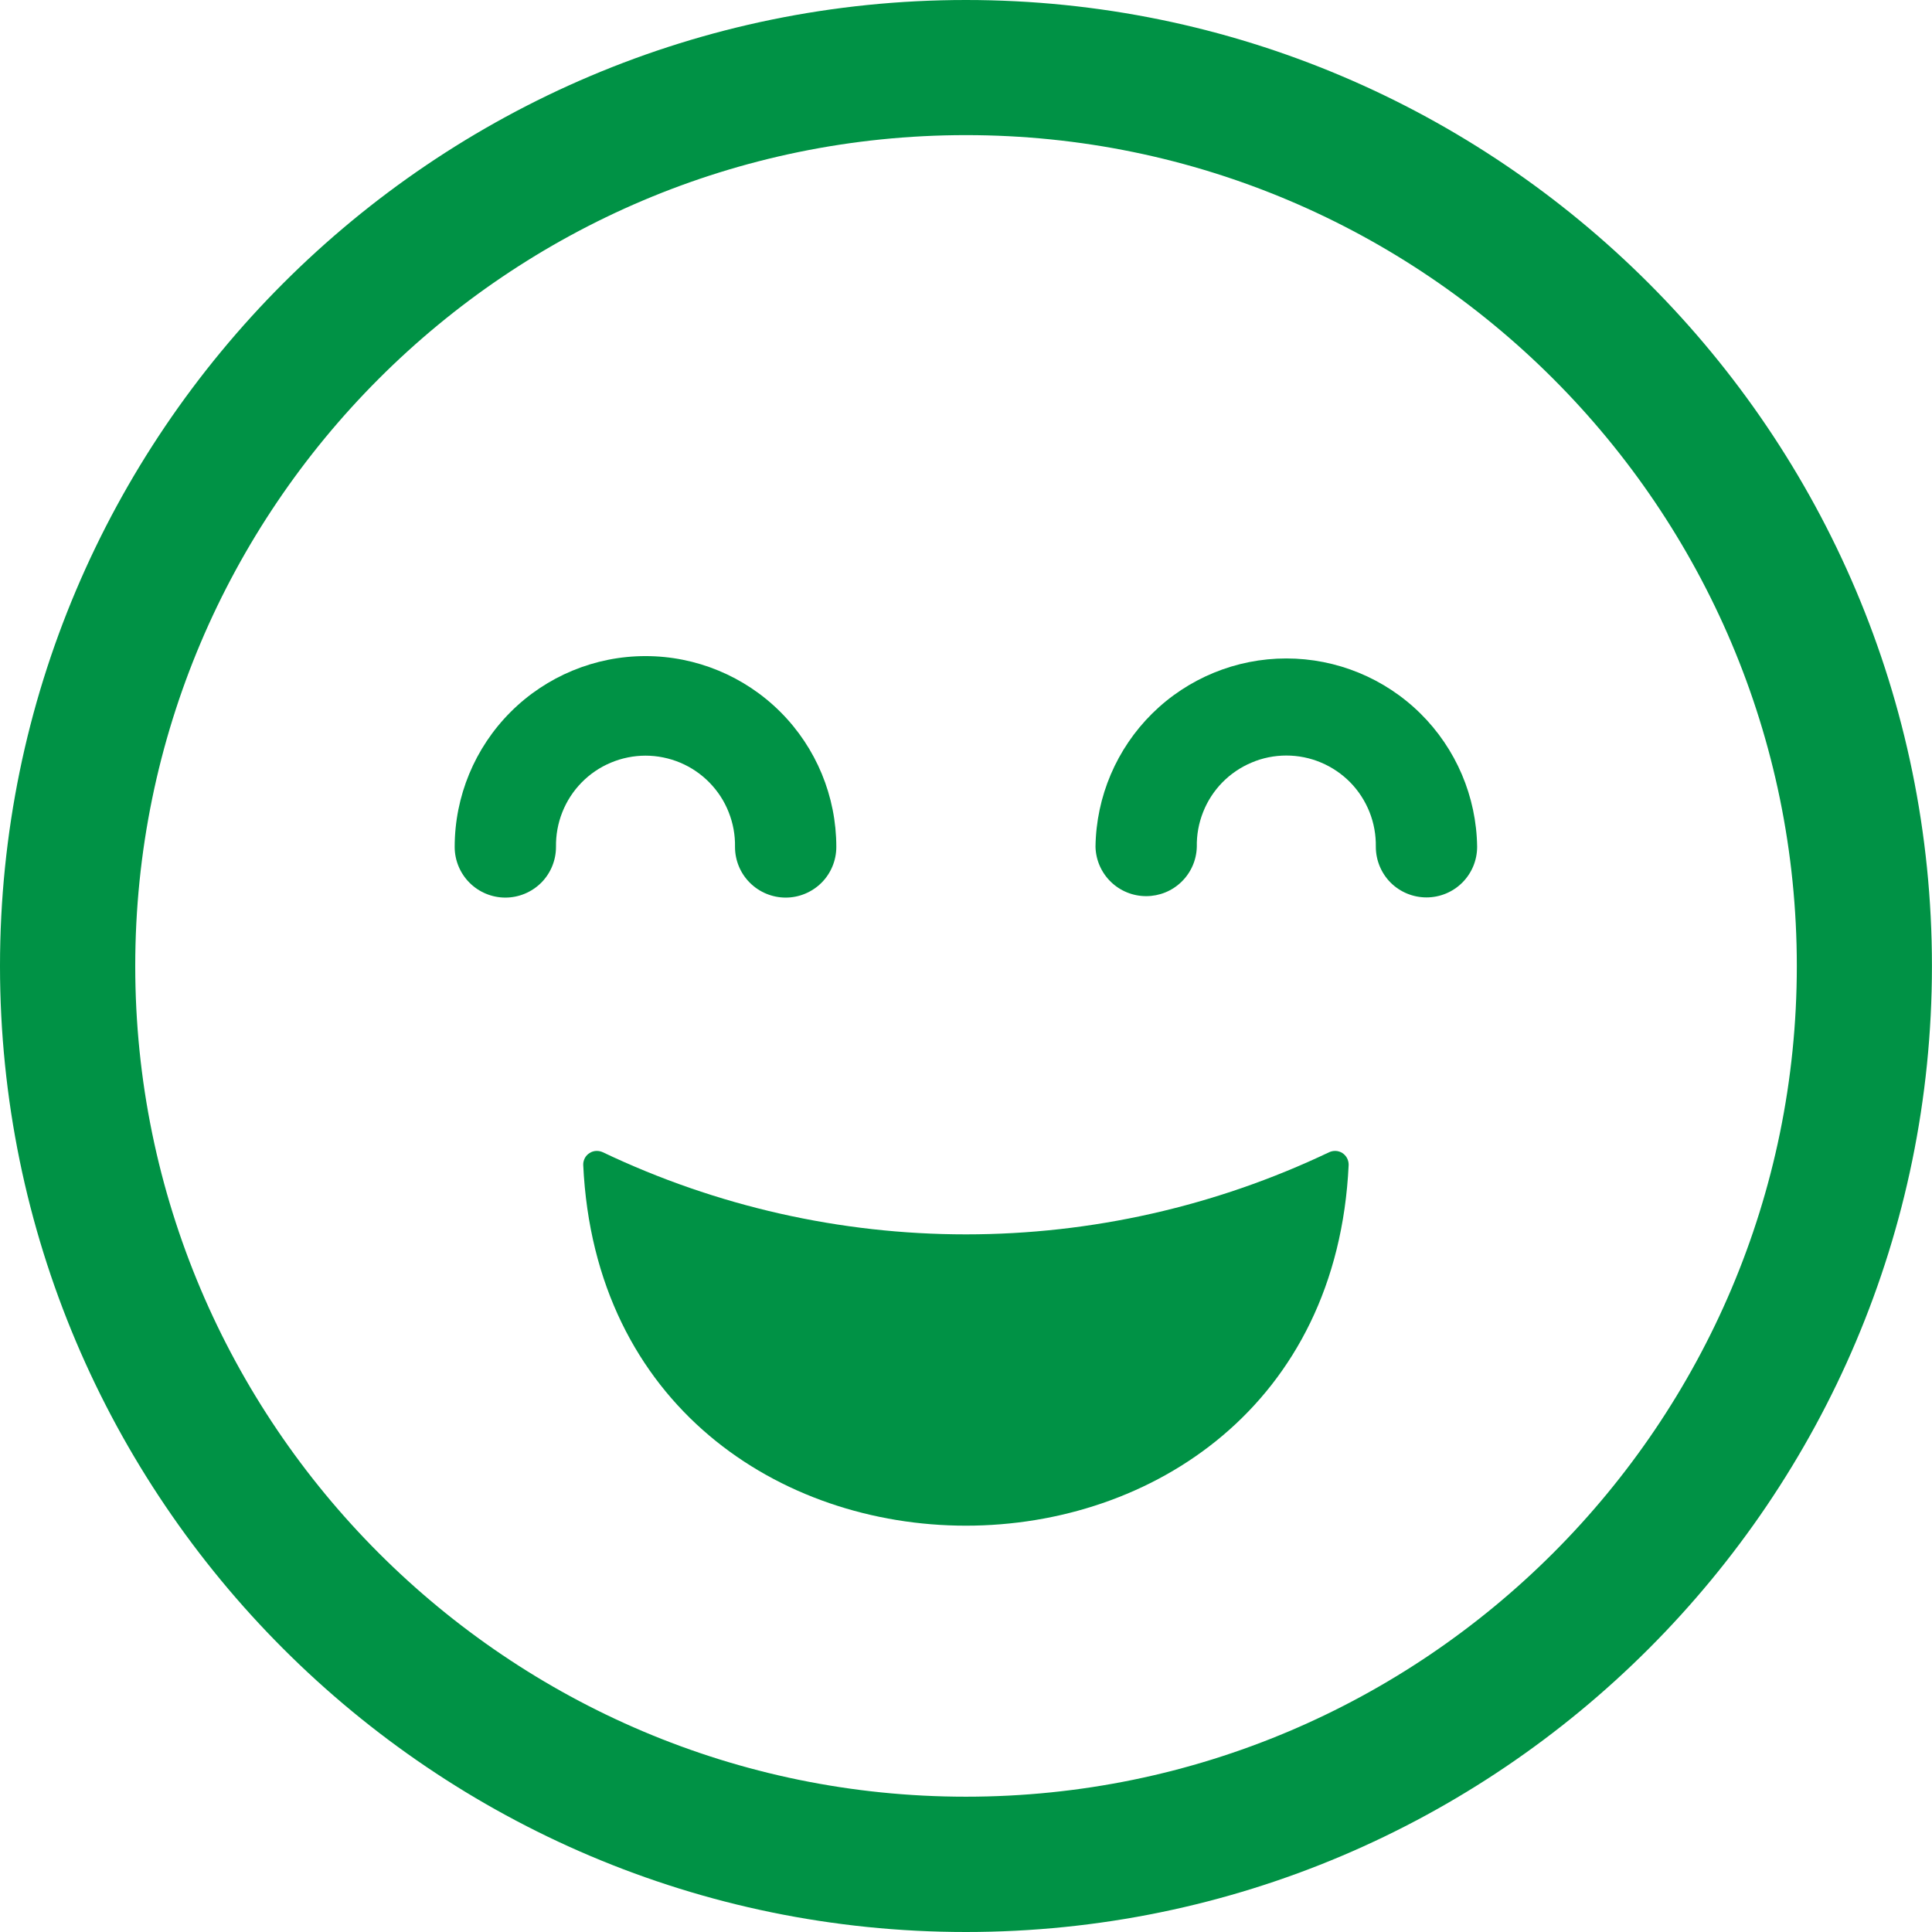
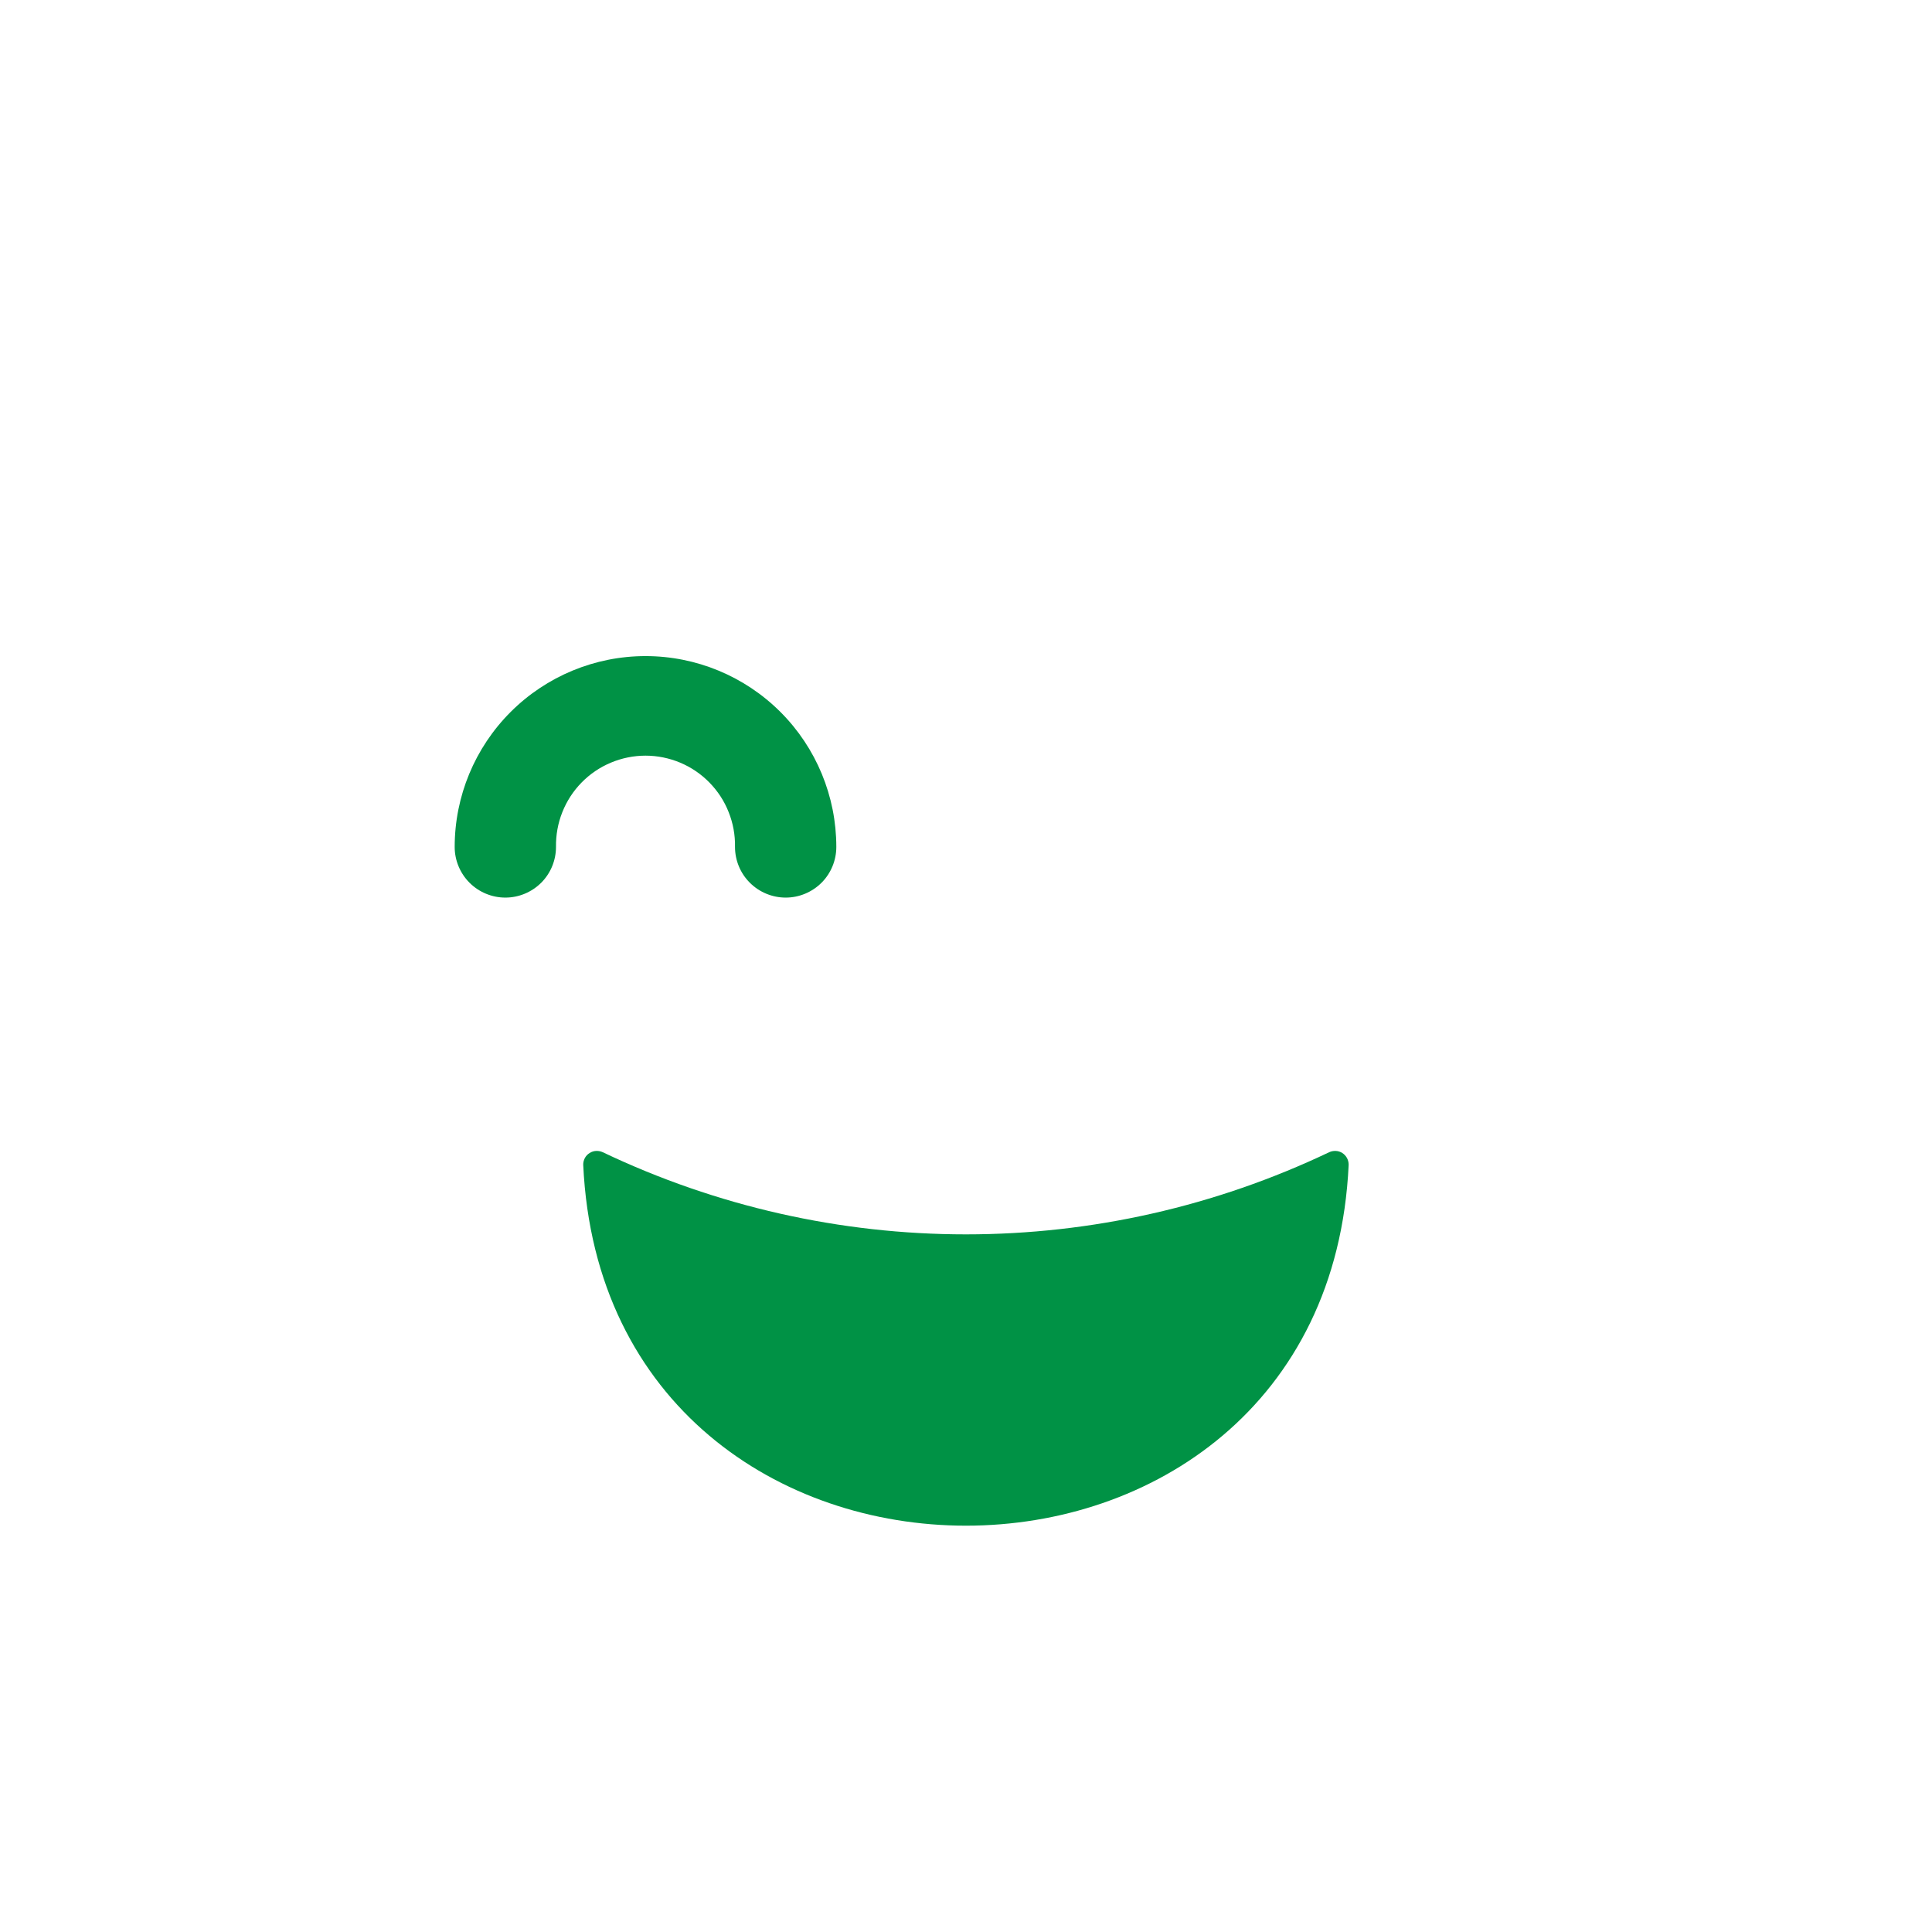
<svg xmlns="http://www.w3.org/2000/svg" width="32" height="32" viewBox="0 0 32 32" fill="none">
-   <path d="M15.999 32C7.177 32 0 24.822 0 16C0 7.178 7.177 0 15.999 0C24.822 0 31.999 7.177 31.999 16C31.999 24.823 24.822 32 15.999 32ZM15.999 2.238C8.411 2.238 2.24 8.412 2.24 16C2.24 23.588 8.414 29.759 15.999 29.759C23.585 29.759 29.761 23.585 29.761 16C29.761 8.414 23.59 2.238 15.999 2.238Z" fill="#009245" />
  <path d="M15.999 25.27C19.076 25.27 22.153 23.278 22.338 19.293C22.338 19.254 22.329 19.216 22.311 19.182C22.293 19.148 22.266 19.119 22.234 19.098C22.201 19.077 22.164 19.065 22.125 19.063C22.087 19.061 22.048 19.069 22.014 19.085C20.135 19.98 18.08 20.445 15.999 20.445C13.918 20.445 11.864 19.98 9.985 19.085C9.95 19.069 9.912 19.061 9.873 19.063C9.835 19.065 9.797 19.077 9.765 19.098C9.732 19.119 9.705 19.147 9.687 19.181C9.669 19.216 9.659 19.254 9.66 19.293C9.845 23.278 12.922 25.27 15.999 25.27Z" fill="#009245" />
-   <path d="M23.627 14.864C23.404 14.864 23.191 14.776 23.033 14.619C22.876 14.461 22.788 14.248 22.788 14.025C22.791 13.828 22.756 13.632 22.683 13.449C22.61 13.266 22.502 13.099 22.364 12.958C22.226 12.818 22.061 12.706 21.88 12.63C21.698 12.553 21.503 12.514 21.305 12.514C21.108 12.514 20.913 12.553 20.732 12.63C20.55 12.706 20.385 12.818 20.247 12.958C20.109 13.099 20 13.266 19.928 13.449C19.855 13.632 19.819 13.828 19.823 14.025C19.818 14.244 19.727 14.452 19.57 14.605C19.413 14.758 19.203 14.843 18.984 14.843C18.765 14.843 18.555 14.758 18.398 14.605C18.241 14.452 18.15 14.244 18.145 14.025C18.156 13.194 18.494 12.401 19.085 11.817C19.677 11.233 20.474 10.906 21.305 10.906C22.137 10.906 22.934 11.233 23.526 11.817C24.117 12.401 24.455 13.194 24.466 14.025C24.466 14.248 24.378 14.461 24.22 14.619C24.063 14.776 23.849 14.864 23.627 14.864Z" fill="#009245" />
  <path d="M13.014 14.867C12.791 14.867 12.577 14.778 12.42 14.621C12.262 14.464 12.174 14.25 12.174 14.028C12.178 13.831 12.142 13.635 12.069 13.452C11.997 13.268 11.888 13.102 11.75 12.961C11.612 12.82 11.447 12.708 11.266 12.632C11.084 12.556 10.889 12.516 10.692 12.516C10.495 12.516 10.299 12.556 10.118 12.632C9.936 12.708 9.771 12.82 9.633 12.961C9.495 13.102 9.387 13.268 9.314 13.452C9.241 13.635 9.206 13.831 9.209 14.028C9.209 14.25 9.121 14.464 8.964 14.621C8.806 14.778 8.593 14.867 8.37 14.867C8.148 14.867 7.934 14.778 7.777 14.621C7.62 14.464 7.531 14.25 7.531 14.028C7.531 13.19 7.864 12.386 8.457 11.793C9.05 11.2 9.854 10.867 10.692 10.867C11.53 10.867 12.334 11.2 12.927 11.793C13.52 12.386 13.852 13.19 13.852 14.028C13.852 14.25 13.764 14.464 13.607 14.621C13.449 14.778 13.236 14.867 13.014 14.867Z" fill="#009245" />
</svg>